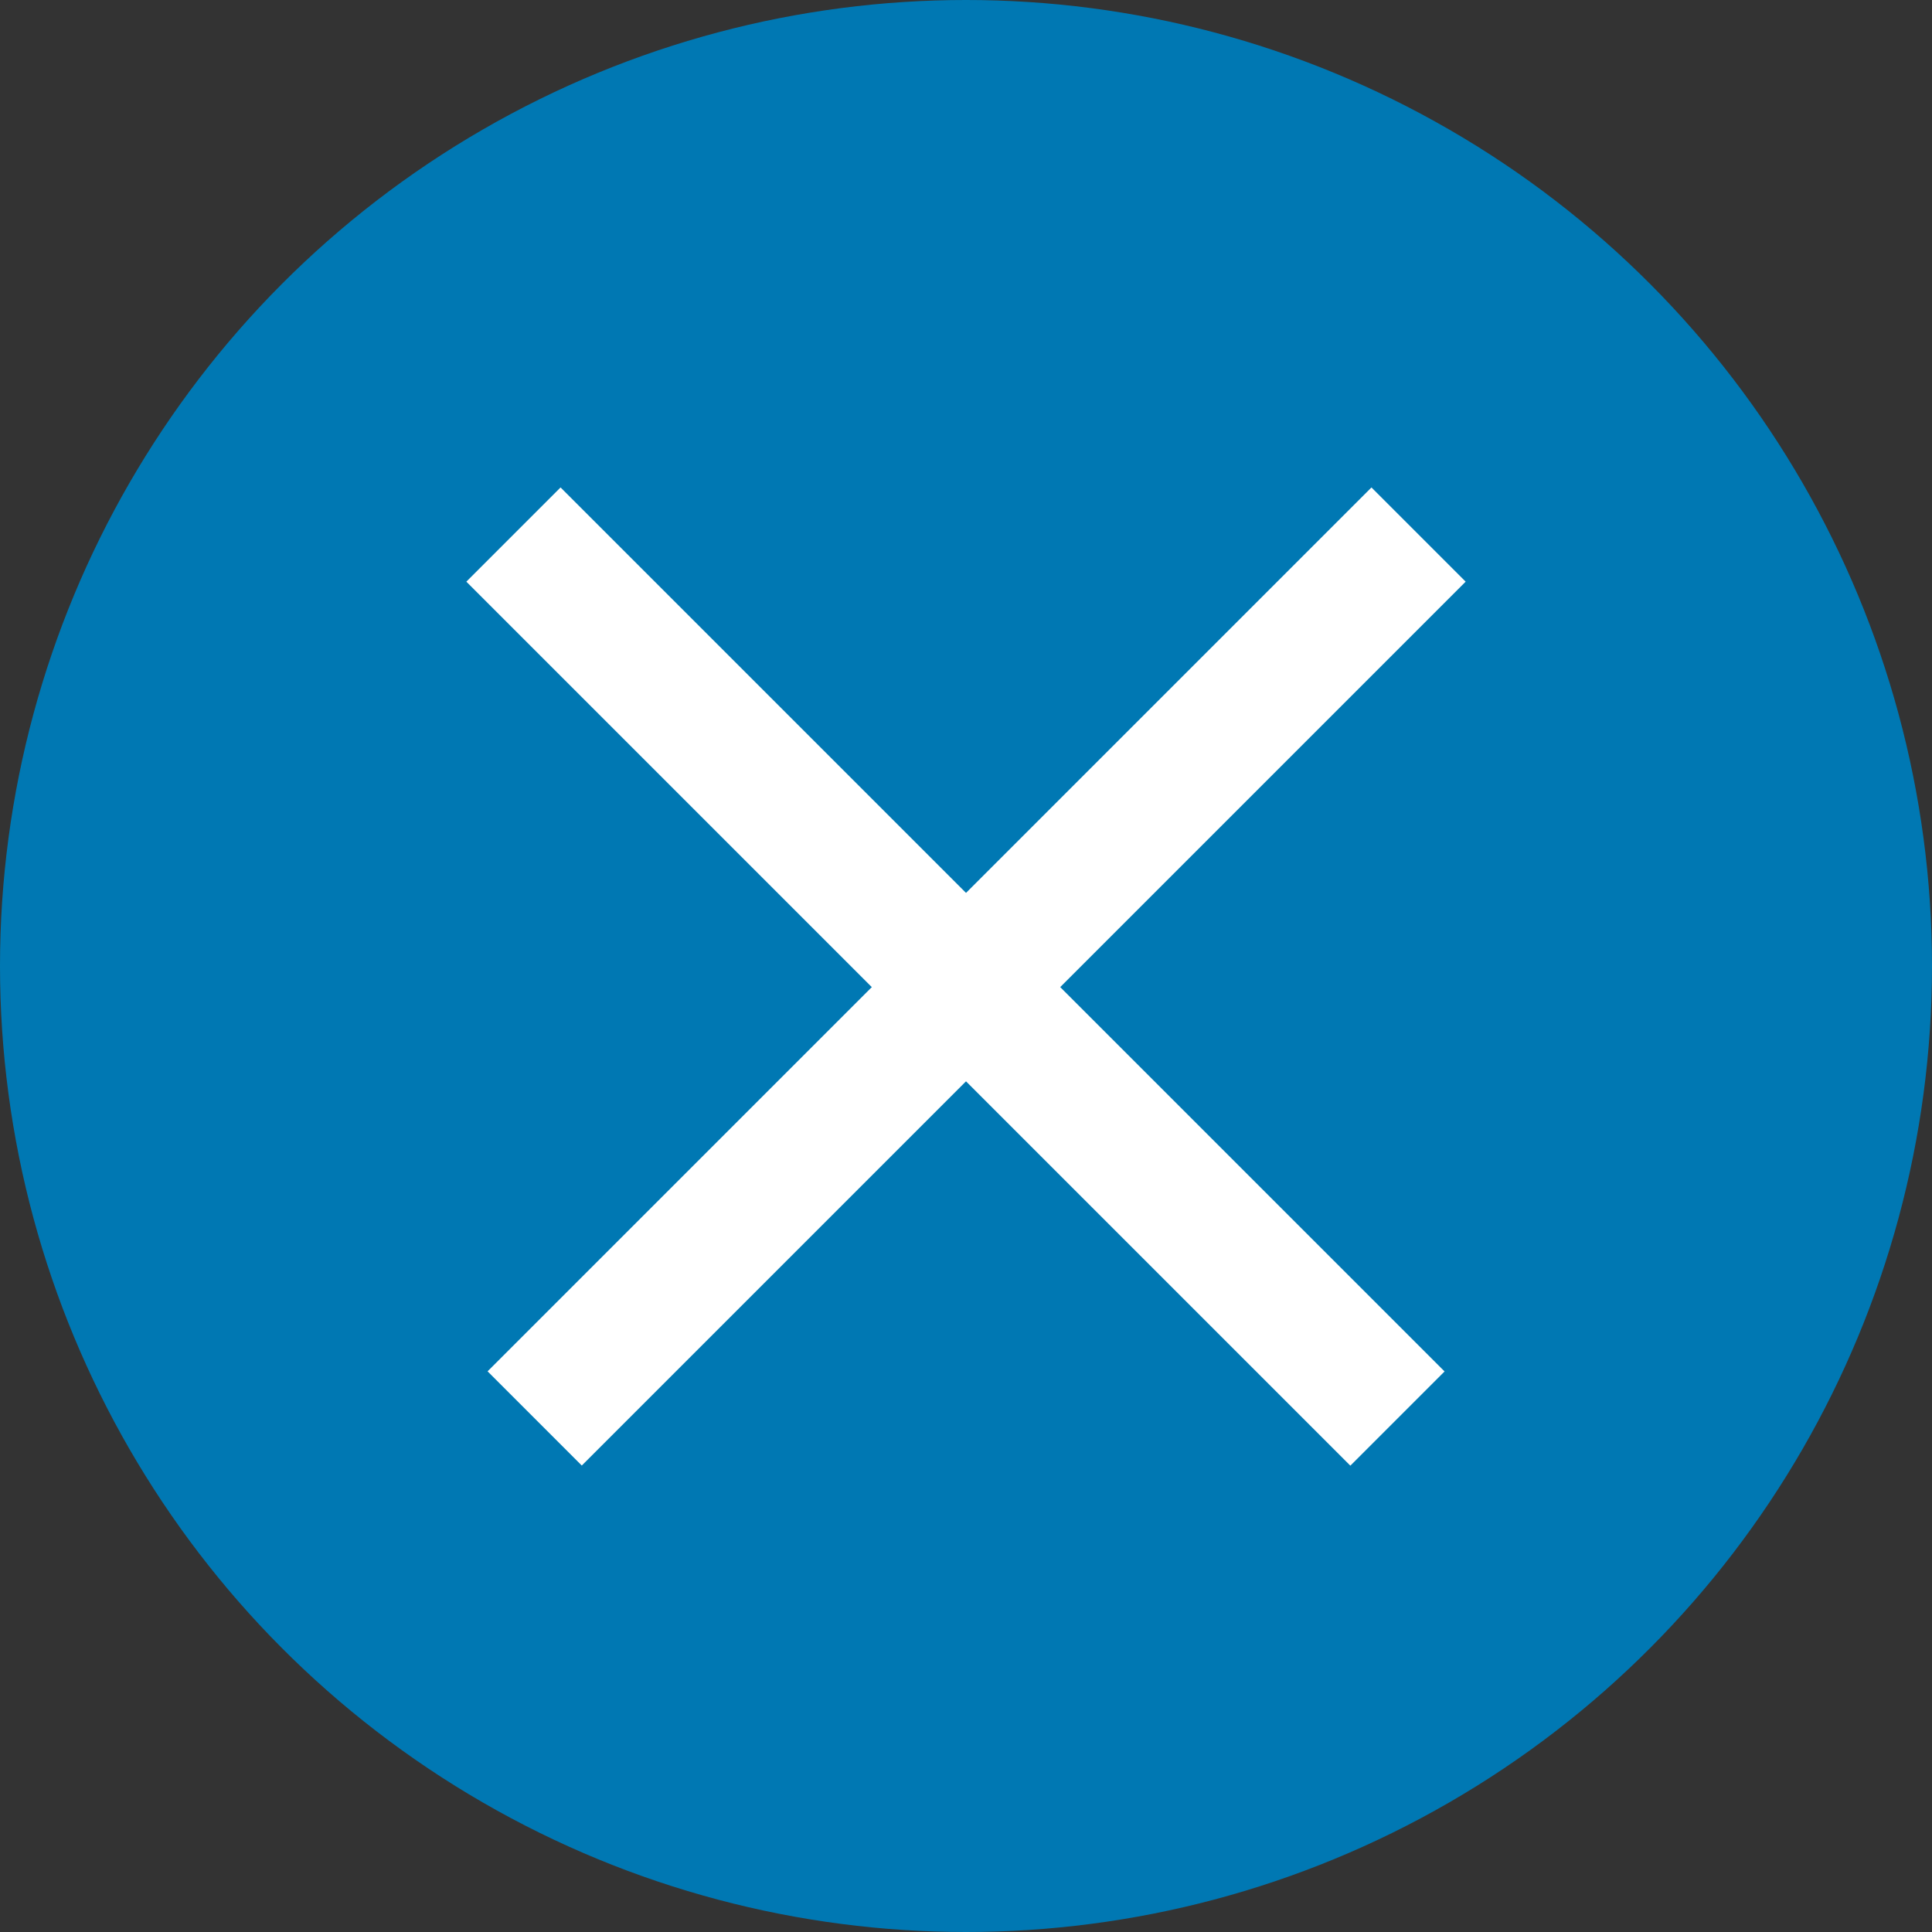
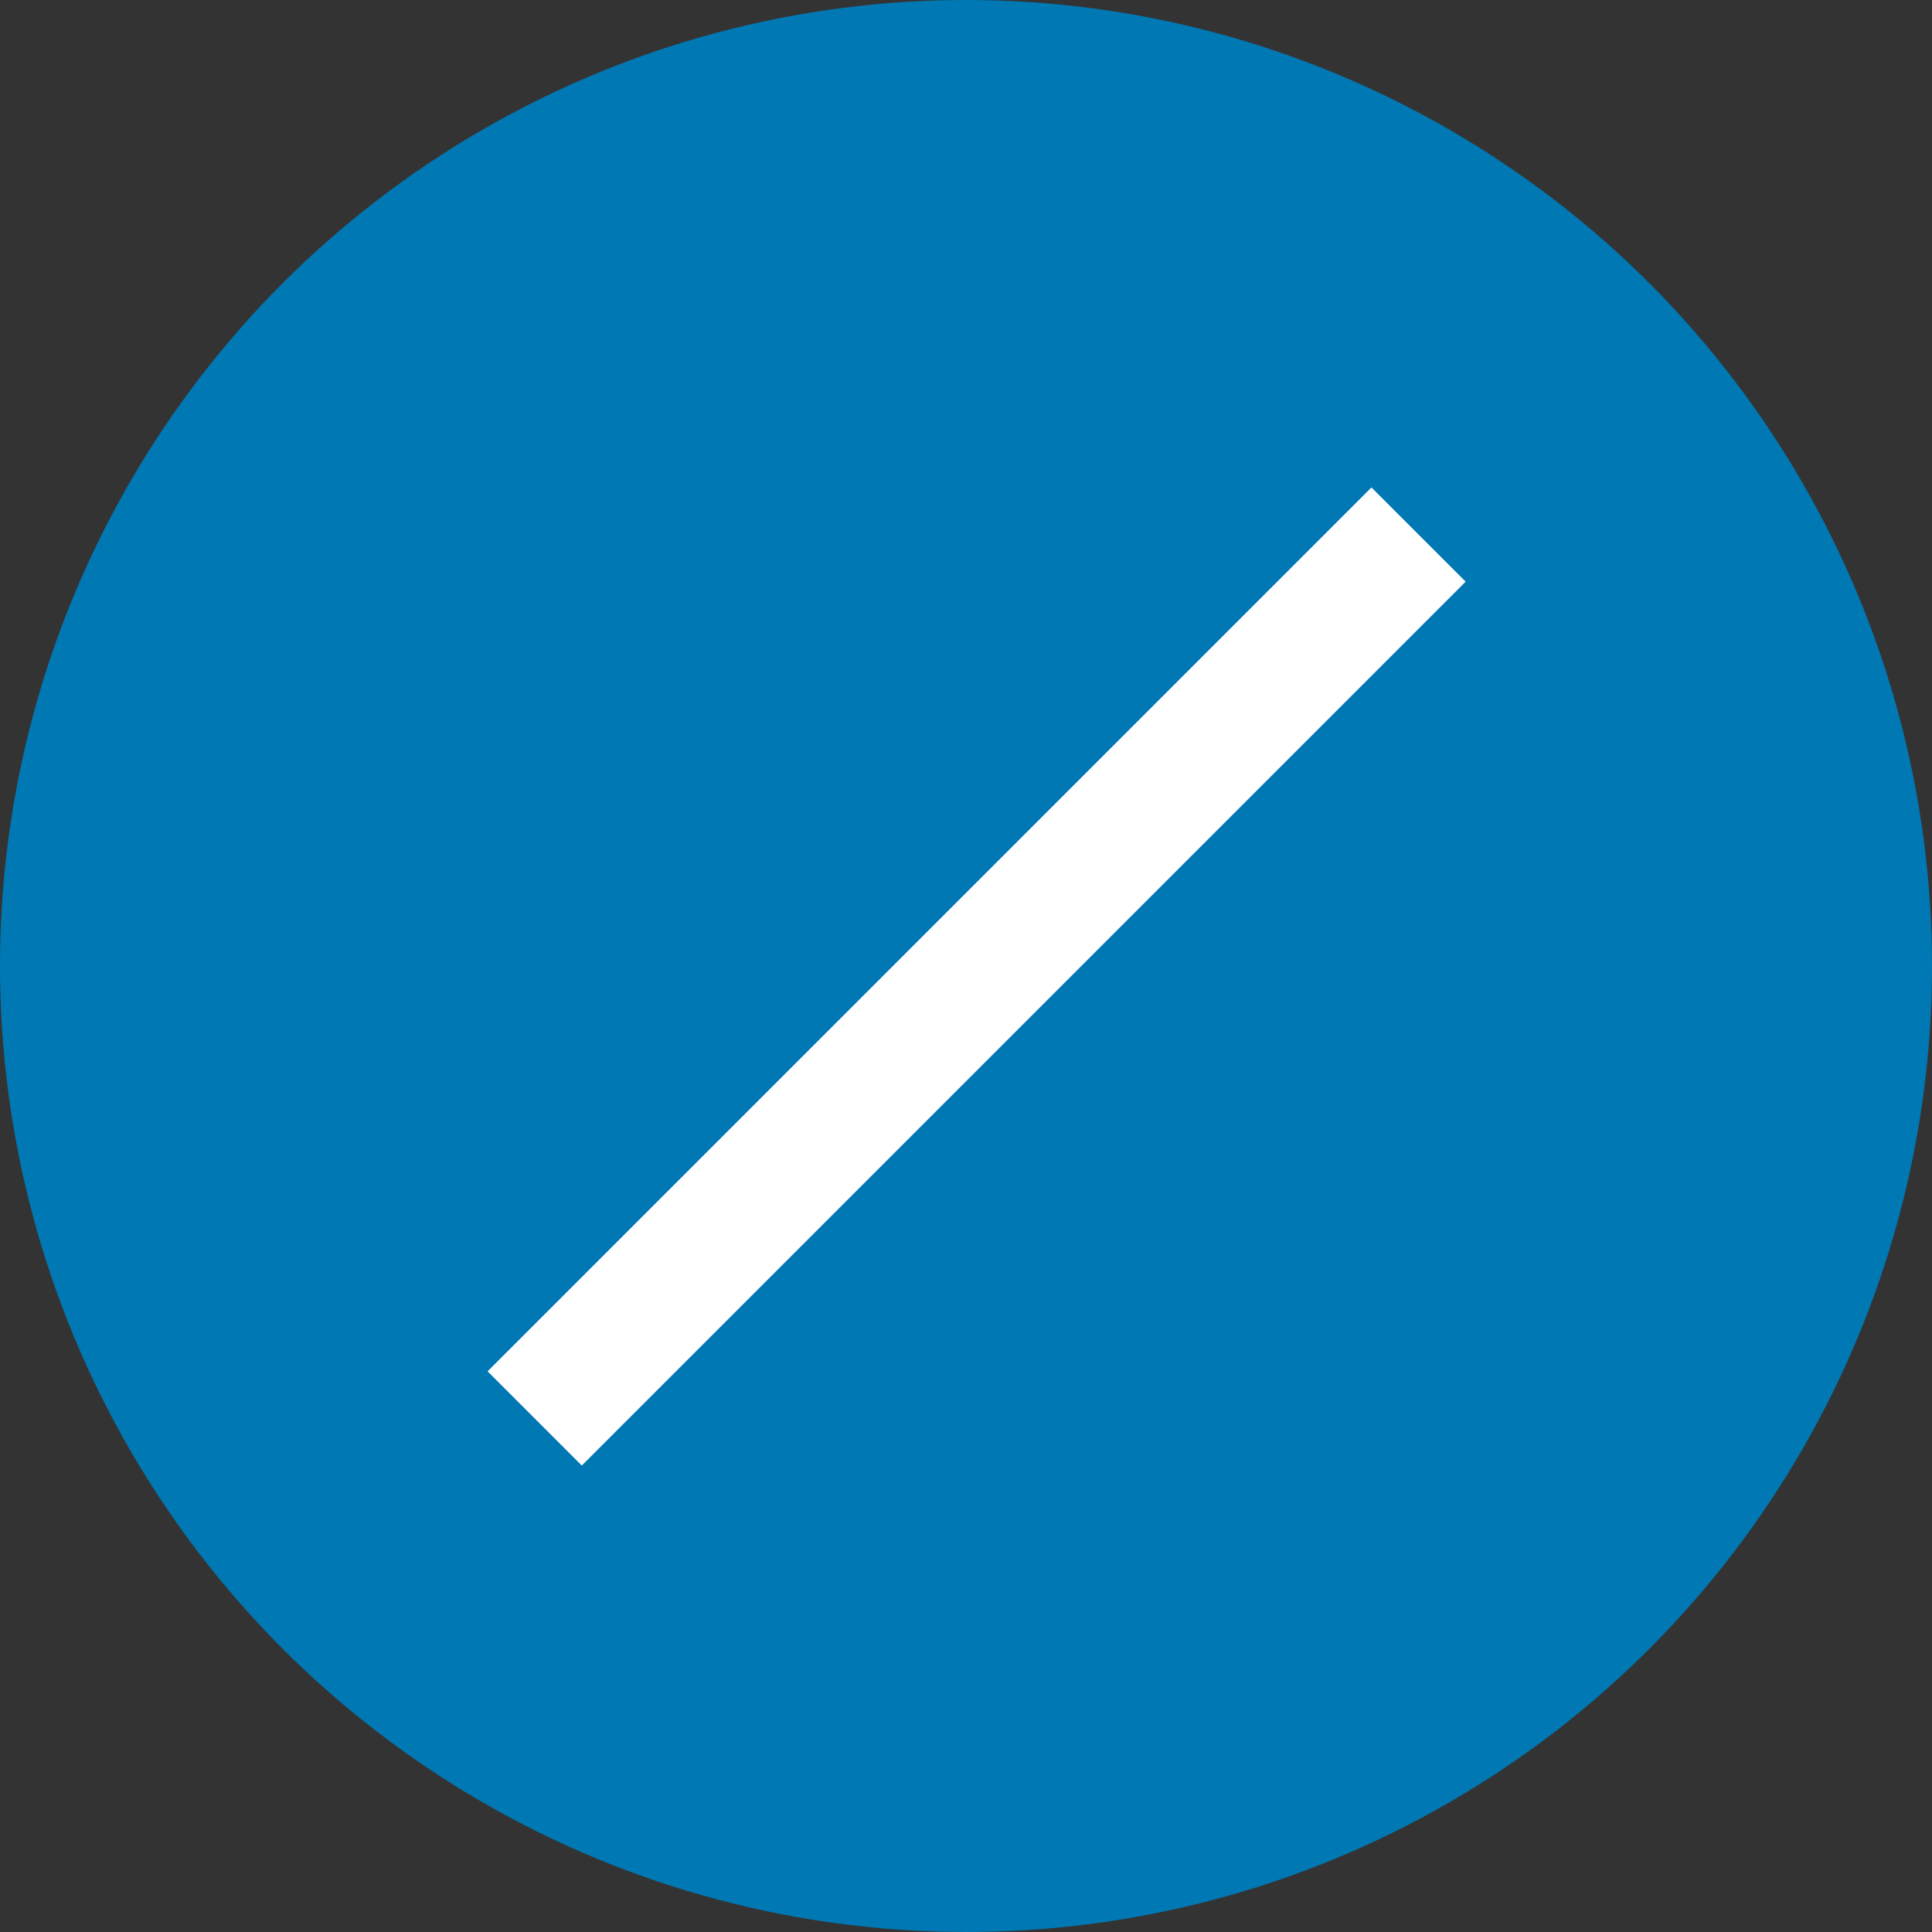
<svg xmlns="http://www.w3.org/2000/svg" width="58" height="58" viewBox="0 0 58 58" fill="none">
  <rect x="0" y="0" width="58" height="58" fill="#333333" stroke="none" />
  <g id="Group 29">
    <circle id="Ellipse 1" cx="29" cy="29" r="29" fill="#0078B3" />
    <g id="Group 28">
-       <rect id="Rectangle 45" x="14" y="17.462" width="4" height="37.531" transform="rotate(-45 14 17.462)" fill="white" />
      <rect id="Rectangle 46" width="4" height="37.531" transform="matrix(-0.707 -0.707 -0.707 0.707 44 17.462)" fill="white" />
    </g>
  </g>
</svg>